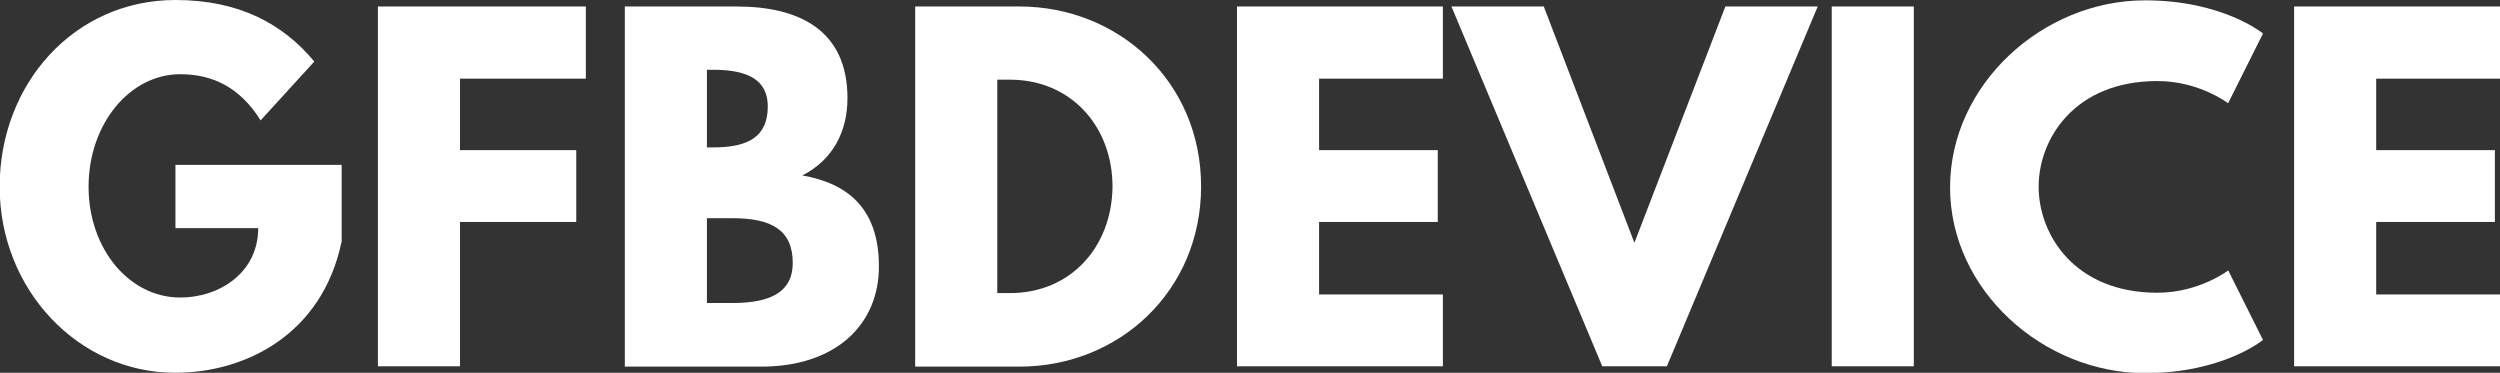
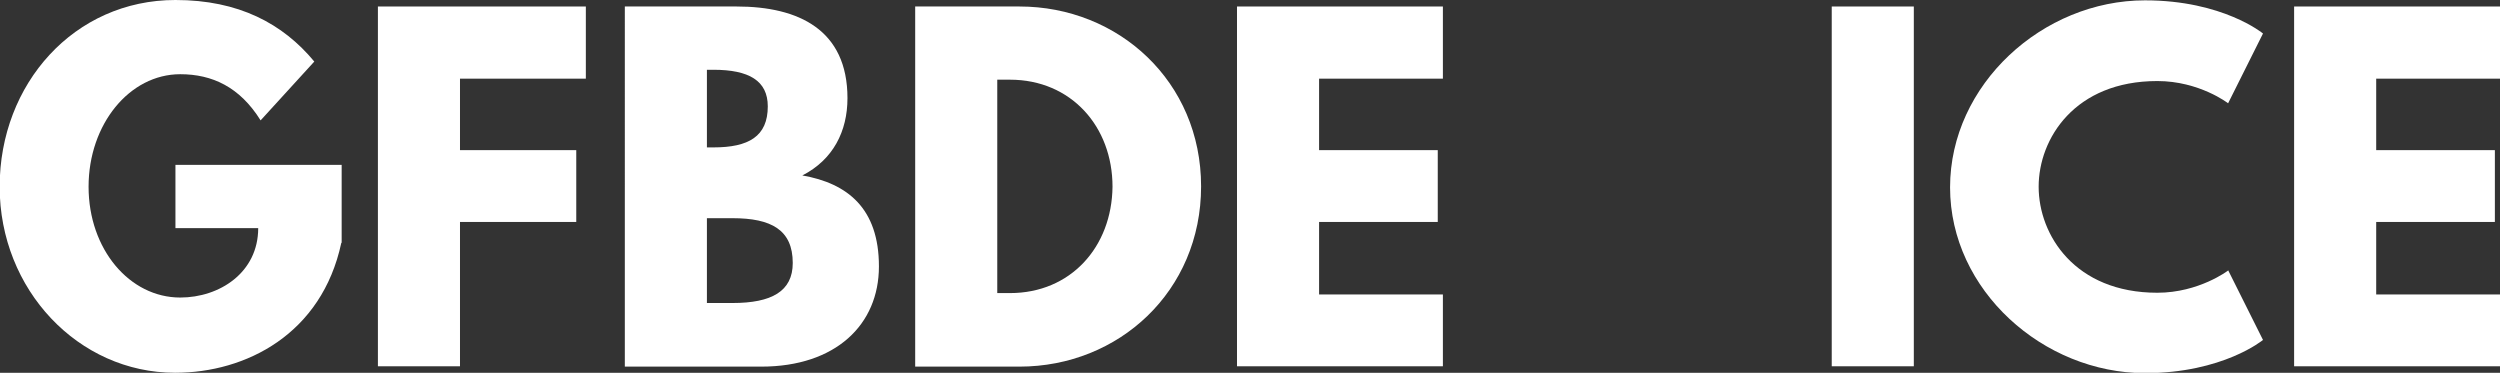
<svg xmlns="http://www.w3.org/2000/svg" id="Livello_1" viewBox="0 0 73.1 10.9">
  <rect x="0" y="0" width="73.1" height="10.9" fill="#333333" stroke="none" />
  <defs>
    <style>.cls-1{fill:#fff;}</style>
  </defs>
  <path class="cls-1" d="M9.98,7.1c-.57,2.67-2.79,3.8-4.86,3.8-2.83,0-5.13-2.43-5.13-5.44S2.17,0,5.13,0c1.85,0,3.14.69,4.06,1.8l-1.57,1.72c-.61-.98-1.42-1.35-2.35-1.35-1.48,0-2.68,1.46-2.68,3.29s1.2,3.24,2.68,3.24c1.15,0,2.28-.73,2.28-2.03h-2.42v-1.85h4.86v2.28Z" />
  <path class="cls-1" d="M17.13,2.3h-3.68v2.09h3.4v2.1h-3.4v4.22h-2.4V.19h6.08v2.1Z" />
  <path class="cls-1" d="M21.54.19c1.81,0,3.24.68,3.24,2.68,0,.97-.42,1.8-1.32,2.26,1.32.23,2.24.96,2.24,2.66s-1.26,2.93-3.44,2.93h-3.99V.19h3.27ZM20.86,4.31c1.03,0,1.59-.32,1.59-1.2,0-.75-.55-1.07-1.59-1.07h-.19v2.27h.19ZM21.42,8.86c1.14,0,1.76-.34,1.76-1.17,0-.97-.63-1.31-1.76-1.31h-.75v2.48h.75Z" />
  <path class="cls-1" d="M29.81.19c2.89,0,5.31,2.19,5.31,5.26s-2.41,5.27-5.31,5.27h-3.05V.19h3.05ZM29.53,8.57c1.78,0,2.98-1.35,3-3.11,0-1.76-1.21-3.13-3-3.13h-.37v6.24h.37Z" />
  <path class="cls-1" d="M42.19,2.3h-3.62v2.09h3.47v2.1h-3.47v2.12h3.62v2.1h-6.02V.19h6.02v2.1Z" />
-   <path class="cls-1" d="M42.44.19h2.7l2.65,6.91L50.45.19h2.7l-4.41,10.52h-1.89L42.44.19Z" />
  <path class="cls-1" d="M53.56.19h2.4v10.52h-2.4V.19Z" />
  <path class="cls-1" d="M65.15,7.9l1.02,2.04s-1.17.97-3.45.97c-2.97,0-5.7-2.42-5.7-5.43s2.71-5.47,5.7-5.47c2.28,0,3.45.97,3.45.97l-1.02,2.04s-.84-.65-2.07-.65c-2.41,0-3.47,1.68-3.47,3.09s1.06,3.1,3.47,3.1c1.22,0,2.07-.65,2.07-.65Z" />
  <path class="cls-1" d="M73.1,2.3h-3.62v2.09h3.47v2.1h-3.47v2.12h3.62v2.1h-6.02V.19h6.02v2.1Z" />
</svg>